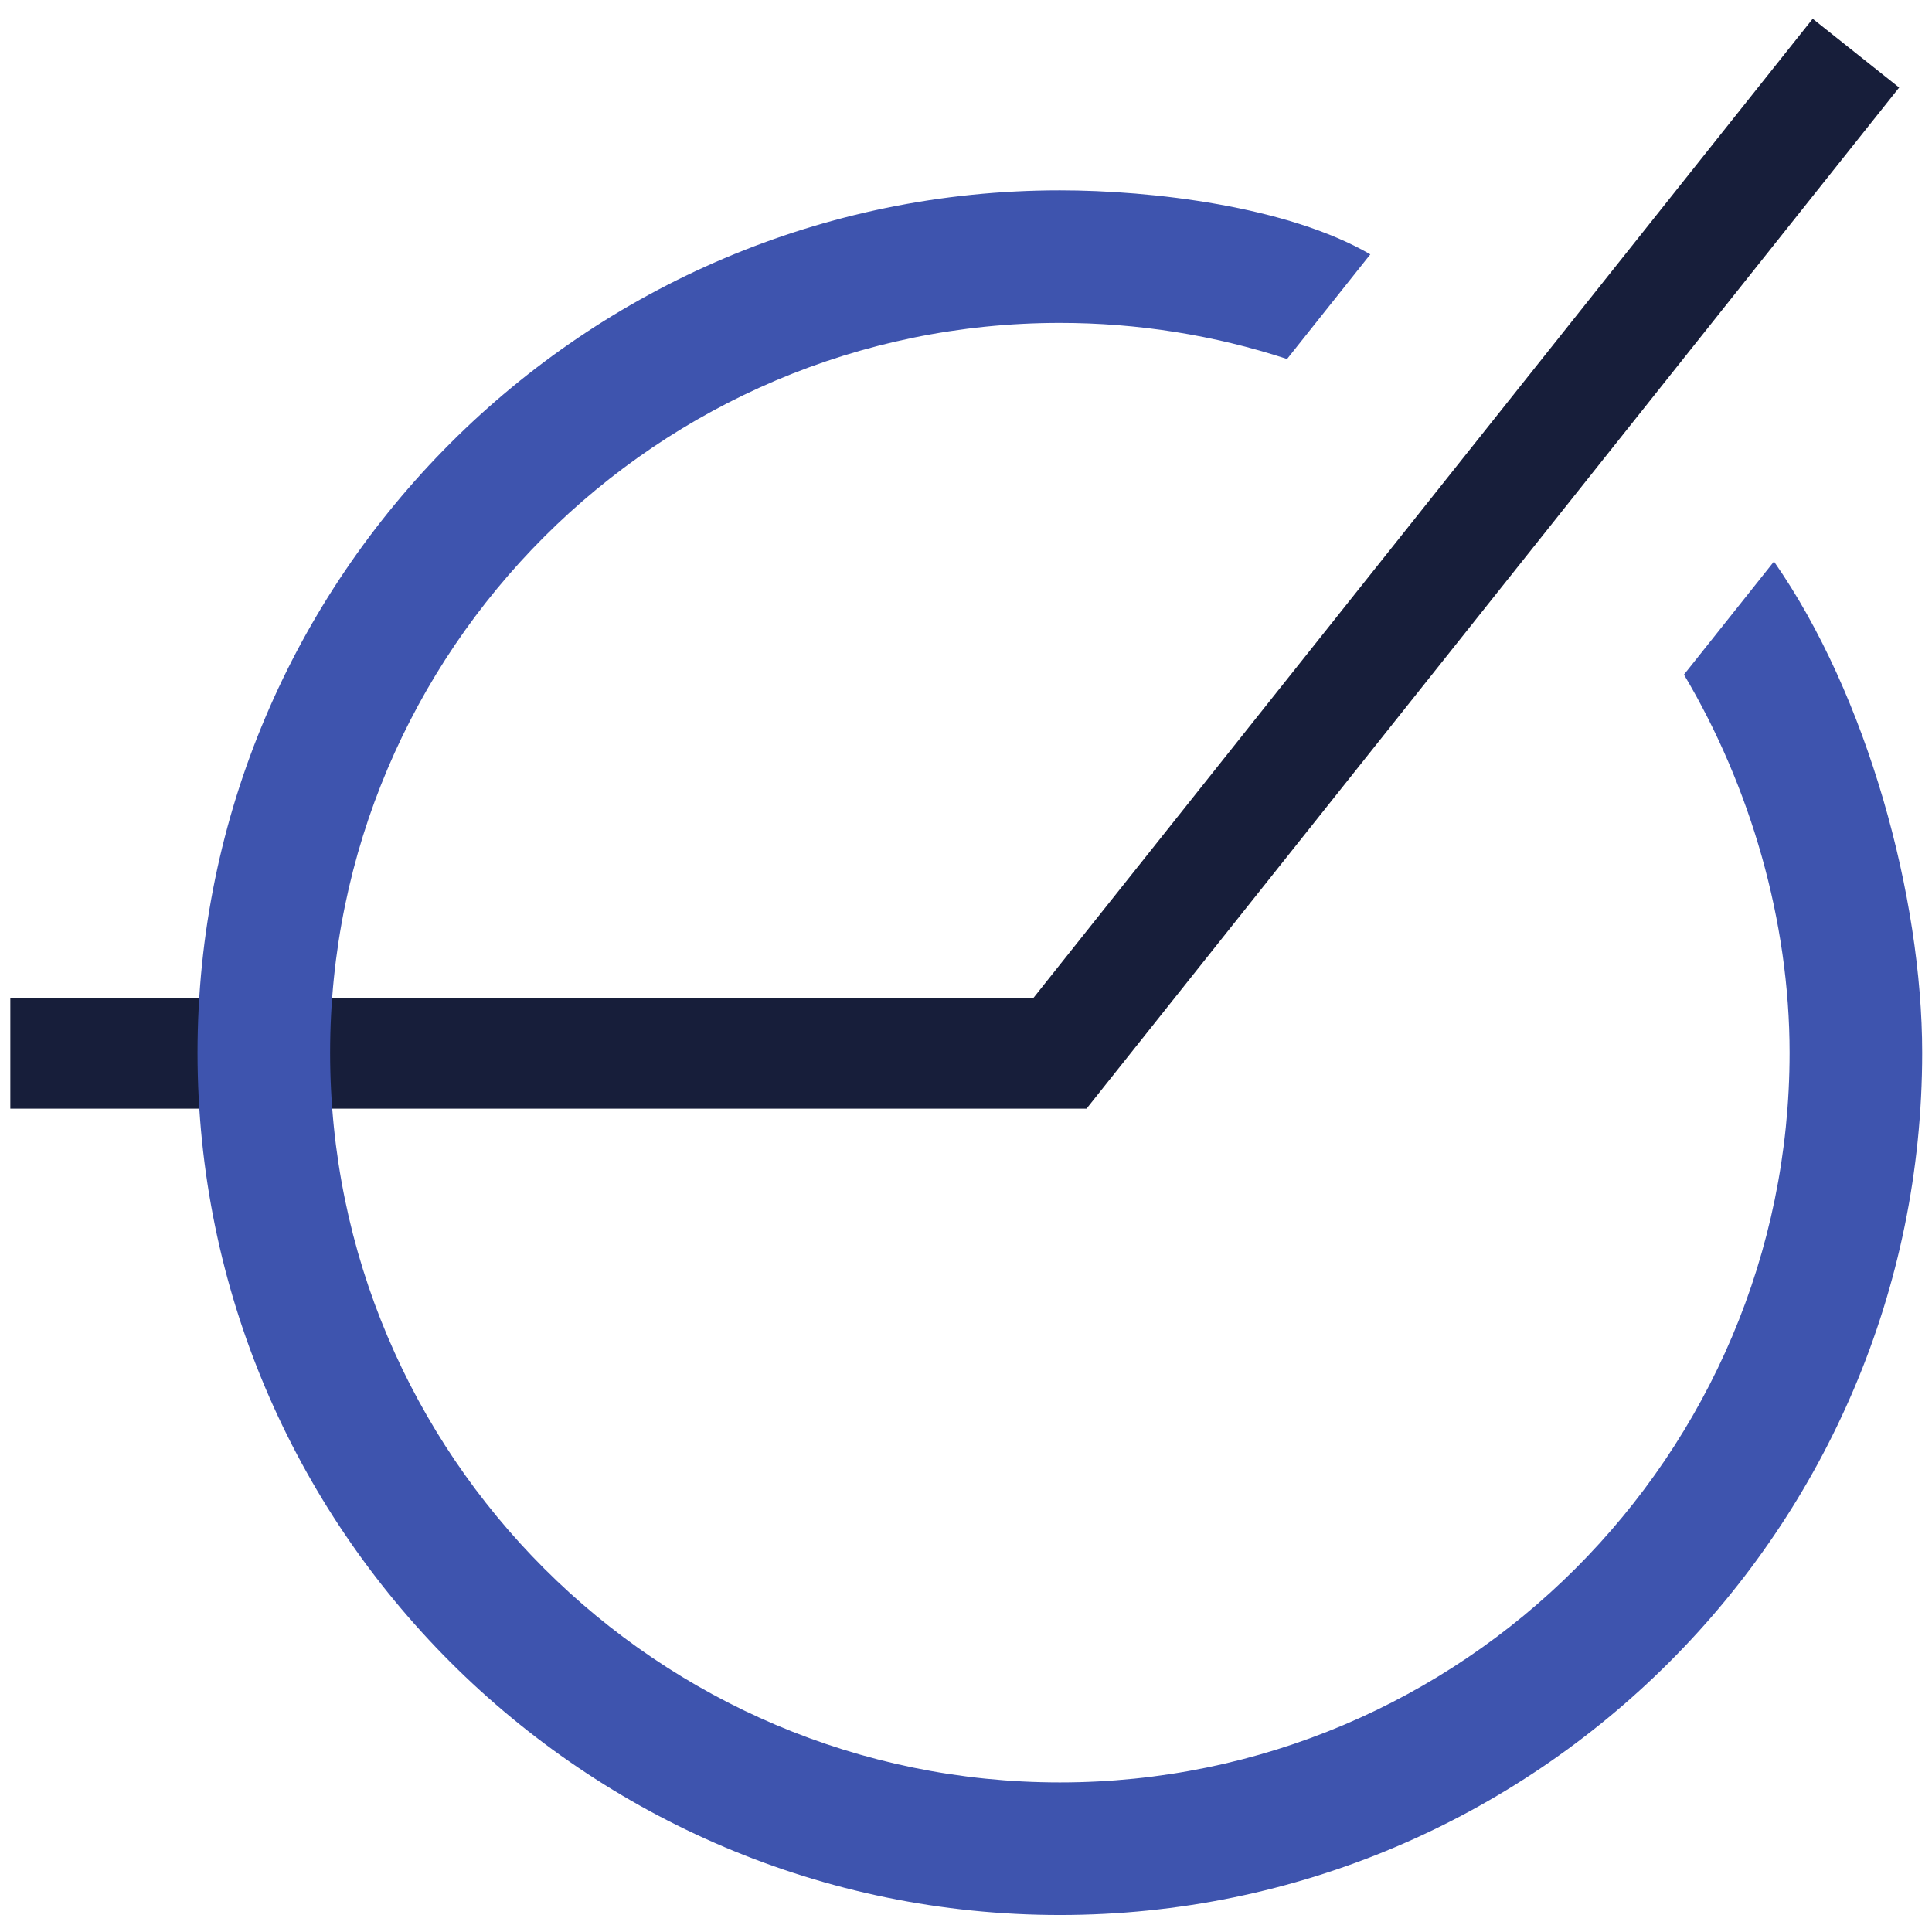
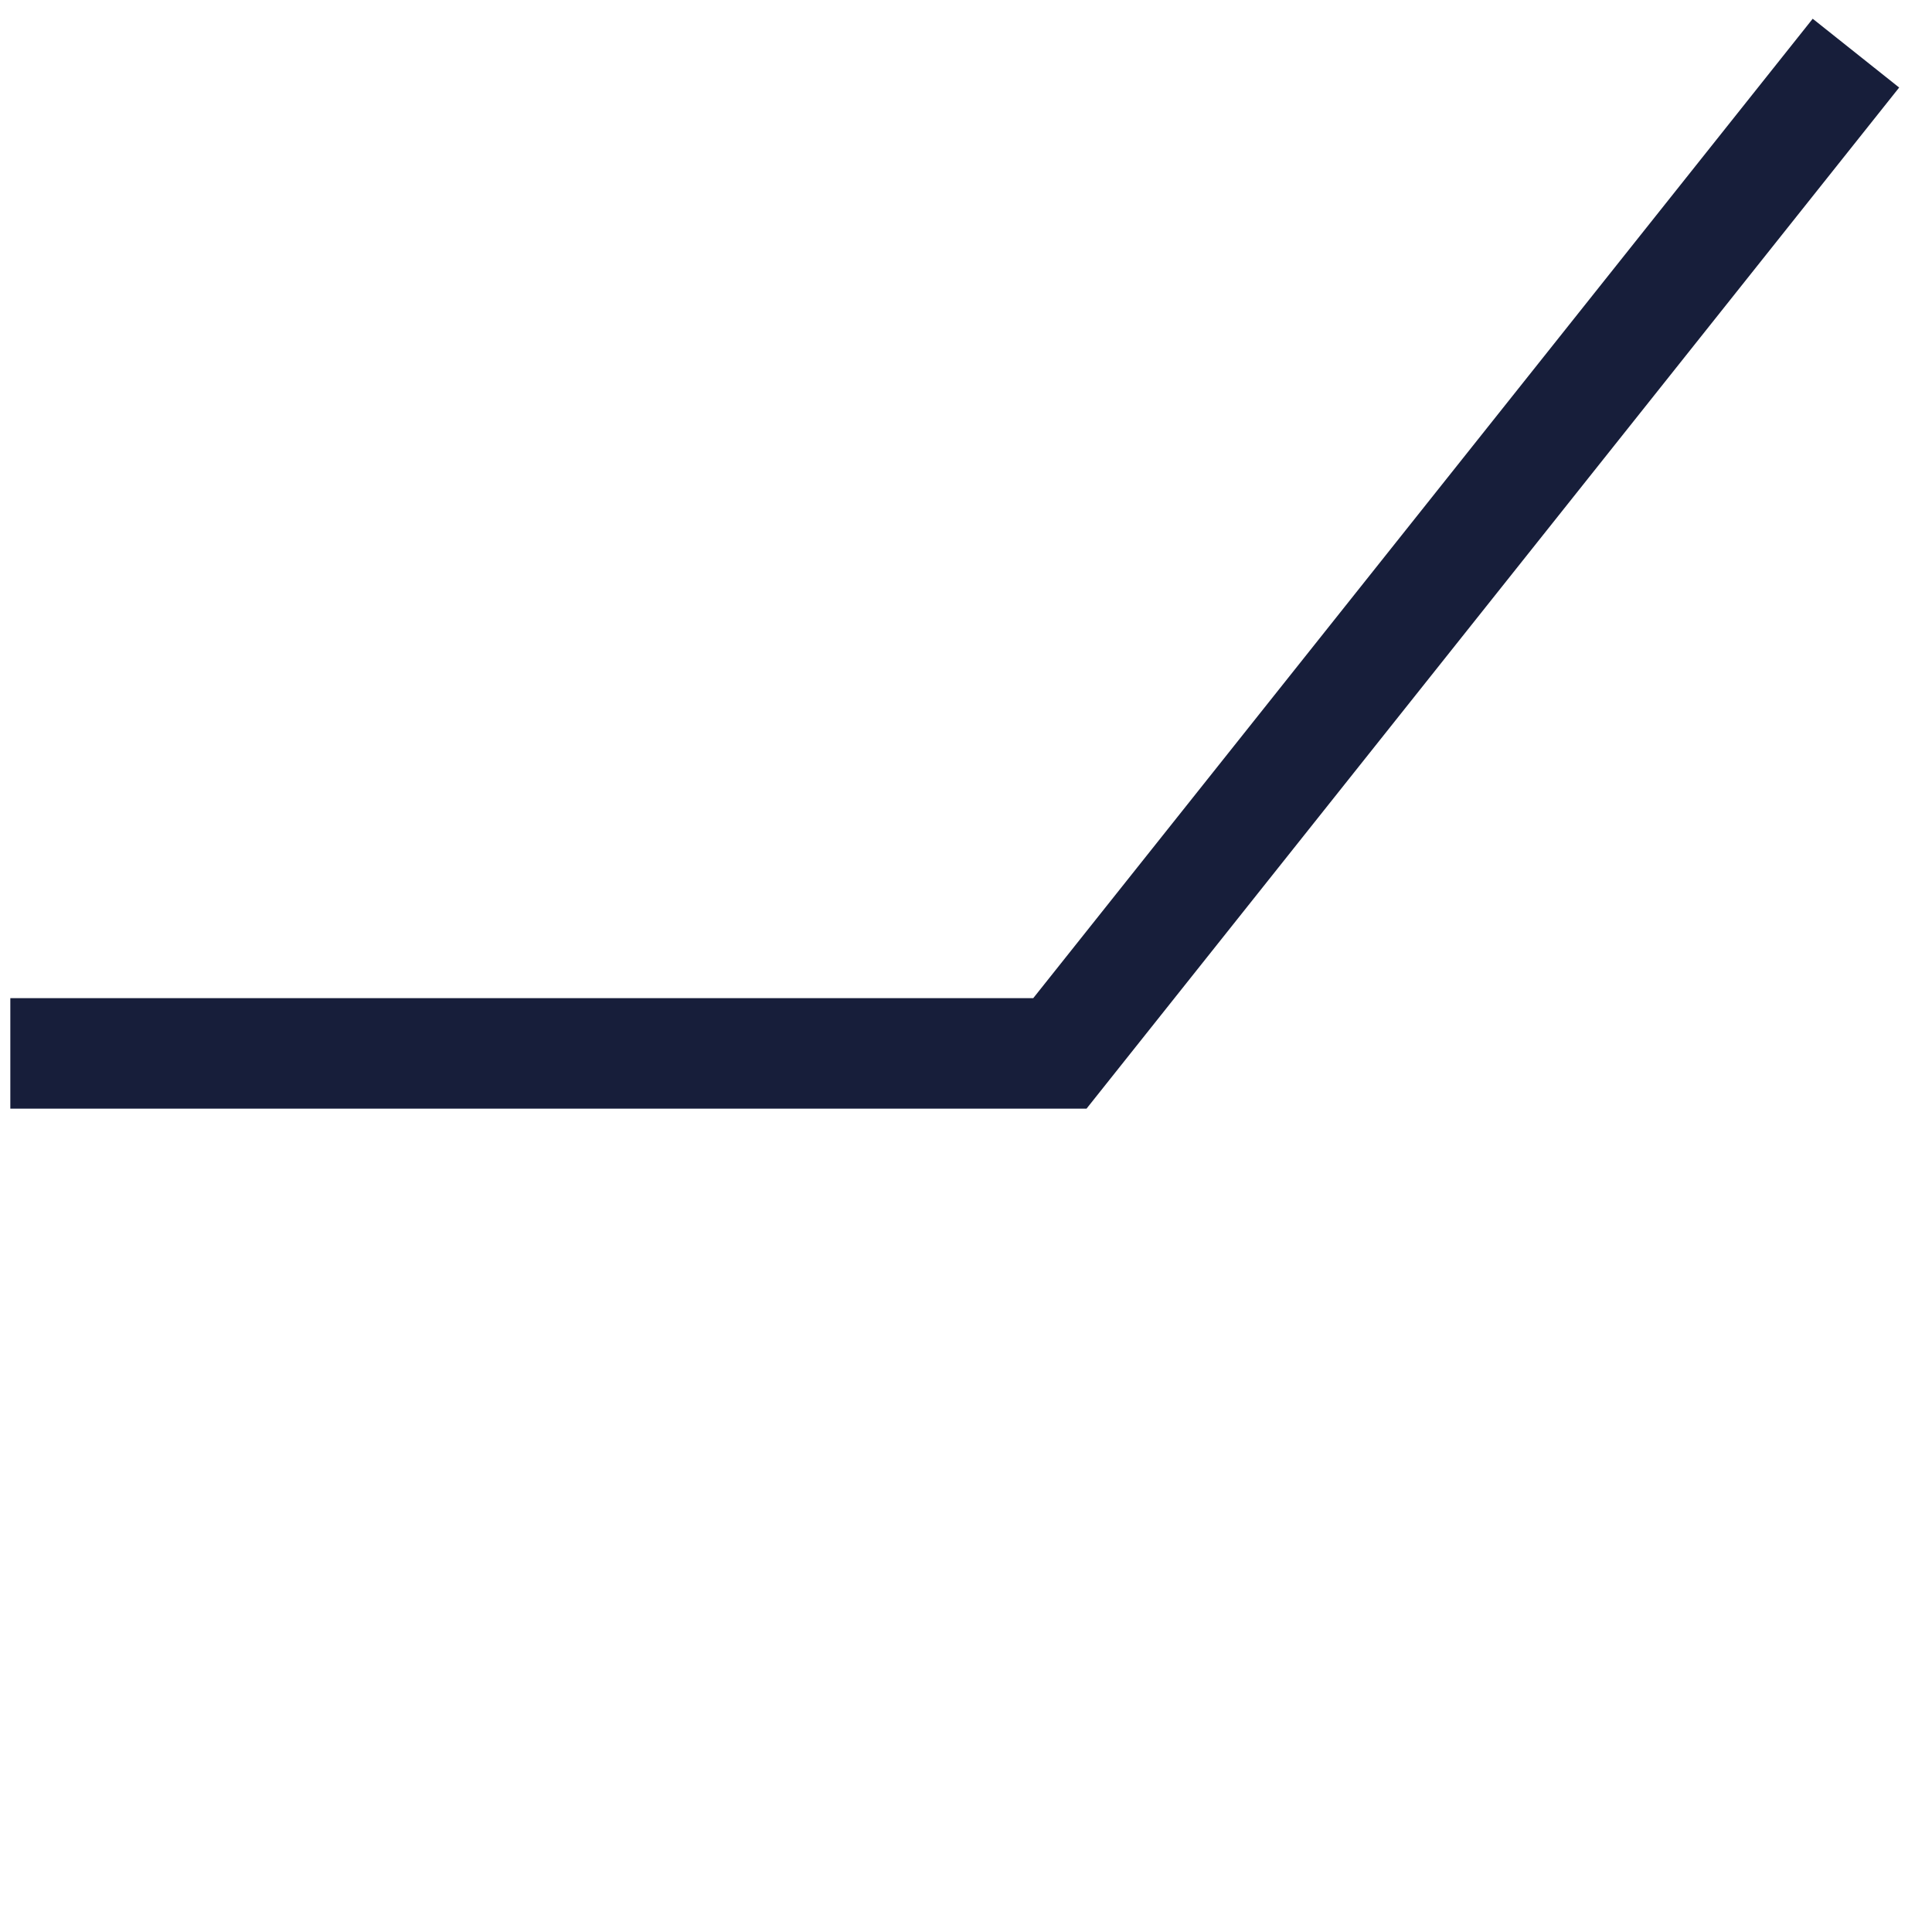
<svg xmlns="http://www.w3.org/2000/svg" xmlns:ns1="http://www.inkscape.org/namespaces/inkscape" xmlns:ns2="http://sodipodi.sourceforge.net/DTD/sodipodi-0.dtd" width="135.467mm" height="135.467mm" viewBox="0 0 135.467 135.467" version="1.1" id="svg2608" ns1:version="0.92.5 (2060ec1f9f, 2020-04-08)" ns2:docname="logo-icone.svg" ns1:export-filename="C:\Users\elisabete\Desktop\govision\rfigueiredo.pt\IMGS\logo-icone.png" ns1:export-xdpi="96" ns1:export-ydpi="96">
  <defs id="defs2602">
    <clipPath clipPathUnits="userSpaceOnUse" id="clipPath168">
-       <path d="M 0,4780 H 1920 V 0 H 0 Z" id="path166" ns1:connector-curvature="0" />
-     </clipPath>
+       </clipPath>
    <clipPath id="clipPath168-6" clipPathUnits="userSpaceOnUse">
-       <path ns1:connector-curvature="0" id="path166-3" d="M 0,4780 H 1920 V 0 H 0 Z" />
-     </clipPath>
+       </clipPath>
    <clipPath id="clipPath168-1" clipPathUnits="userSpaceOnUse">
-       <path ns1:connector-curvature="0" id="path166-9" d="M 0,4780 H 1920 V 0 H 0 Z" />
-     </clipPath>
+       </clipPath>
    <clipPath id="clipPath22" clipPathUnits="userSpaceOnUse">
-       <path ns1:connector-curvature="0" id="path20" d="M 0,154.667 H 509.333 V 0 H 0 Z" />
-     </clipPath>
+       </clipPath>
  </defs>
  <ns2:namedview id="base" pagecolor="#ffffff" bordercolor="#666666" borderopacity="1.0" ns1:pageopacity="0.0" ns1:pageshadow="2" ns1:zoom="0.35" ns1:cx="400" ns1:cy="560" ns1:document-units="mm" ns1:current-layer="layer1" showgrid="false" fit-margin-top="0" fit-margin-left="0" fit-margin-right="0" fit-margin-bottom="0" />
  <g ns1:label="Layer 1" ns1:groupmode="layer" id="layer1" transform="translate(209.399,72.812)">
    <g transform="matrix(3.953,0,0,3.953,472.99,455.902)" id="g1458-4" style="stroke-width:0.253">
      <g transform="matrix(0.288,0,0,-0.288,-153.353,-114.085)" id="g12-8" style="stroke-width:0.309">
        <path ns1:connector-curvature="0" id="path14-0" style="fill:#171e3a;fill-opacity:1;fill-rule:nonzero;stroke:none;stroke-width:0.309" d="M 0,0 H -66.283 V 6.806 H -3.281 L 44.725,67.127 50.05,62.89 Z" />
      </g>
      <g transform="matrix(0.288,0,0,-0.288,-153.826,-99.782)" id="g24-9" style="stroke-width:0.309">
-         <path ns1:connector-curvature="0" id="path26-4" style="fill:#3e54ae;fill-opacity:1;fill-rule:nonzero;stroke:none;stroke-width:0.309" d="m 0,0 c -29.285,0 -53.111,23.826 -53.111,53.111 0,29.286 23.826,53.111 53.111,53.111 5.648,0 14.023,-0.979 19.121,-3.943 L 13.993,95.834 C 9.492,97.309 4.784,98.056 0,98.056 c -24.783,0 -44.945,-20.162 -44.945,-44.945 0,-24.783 20.162,-44.945 44.945,-44.945 24.782,0 44.944,20.162 44.944,44.945 0,8.087 -2.399,16.374 -6.506,23.285 l 5.544,6.966 C 49.735,75.126 53.11,62.667 53.11,53.111 53.11,23.826 29.285,0 0,0" />
-       </g>
+         </g>
    </g>
  </g>
</svg>